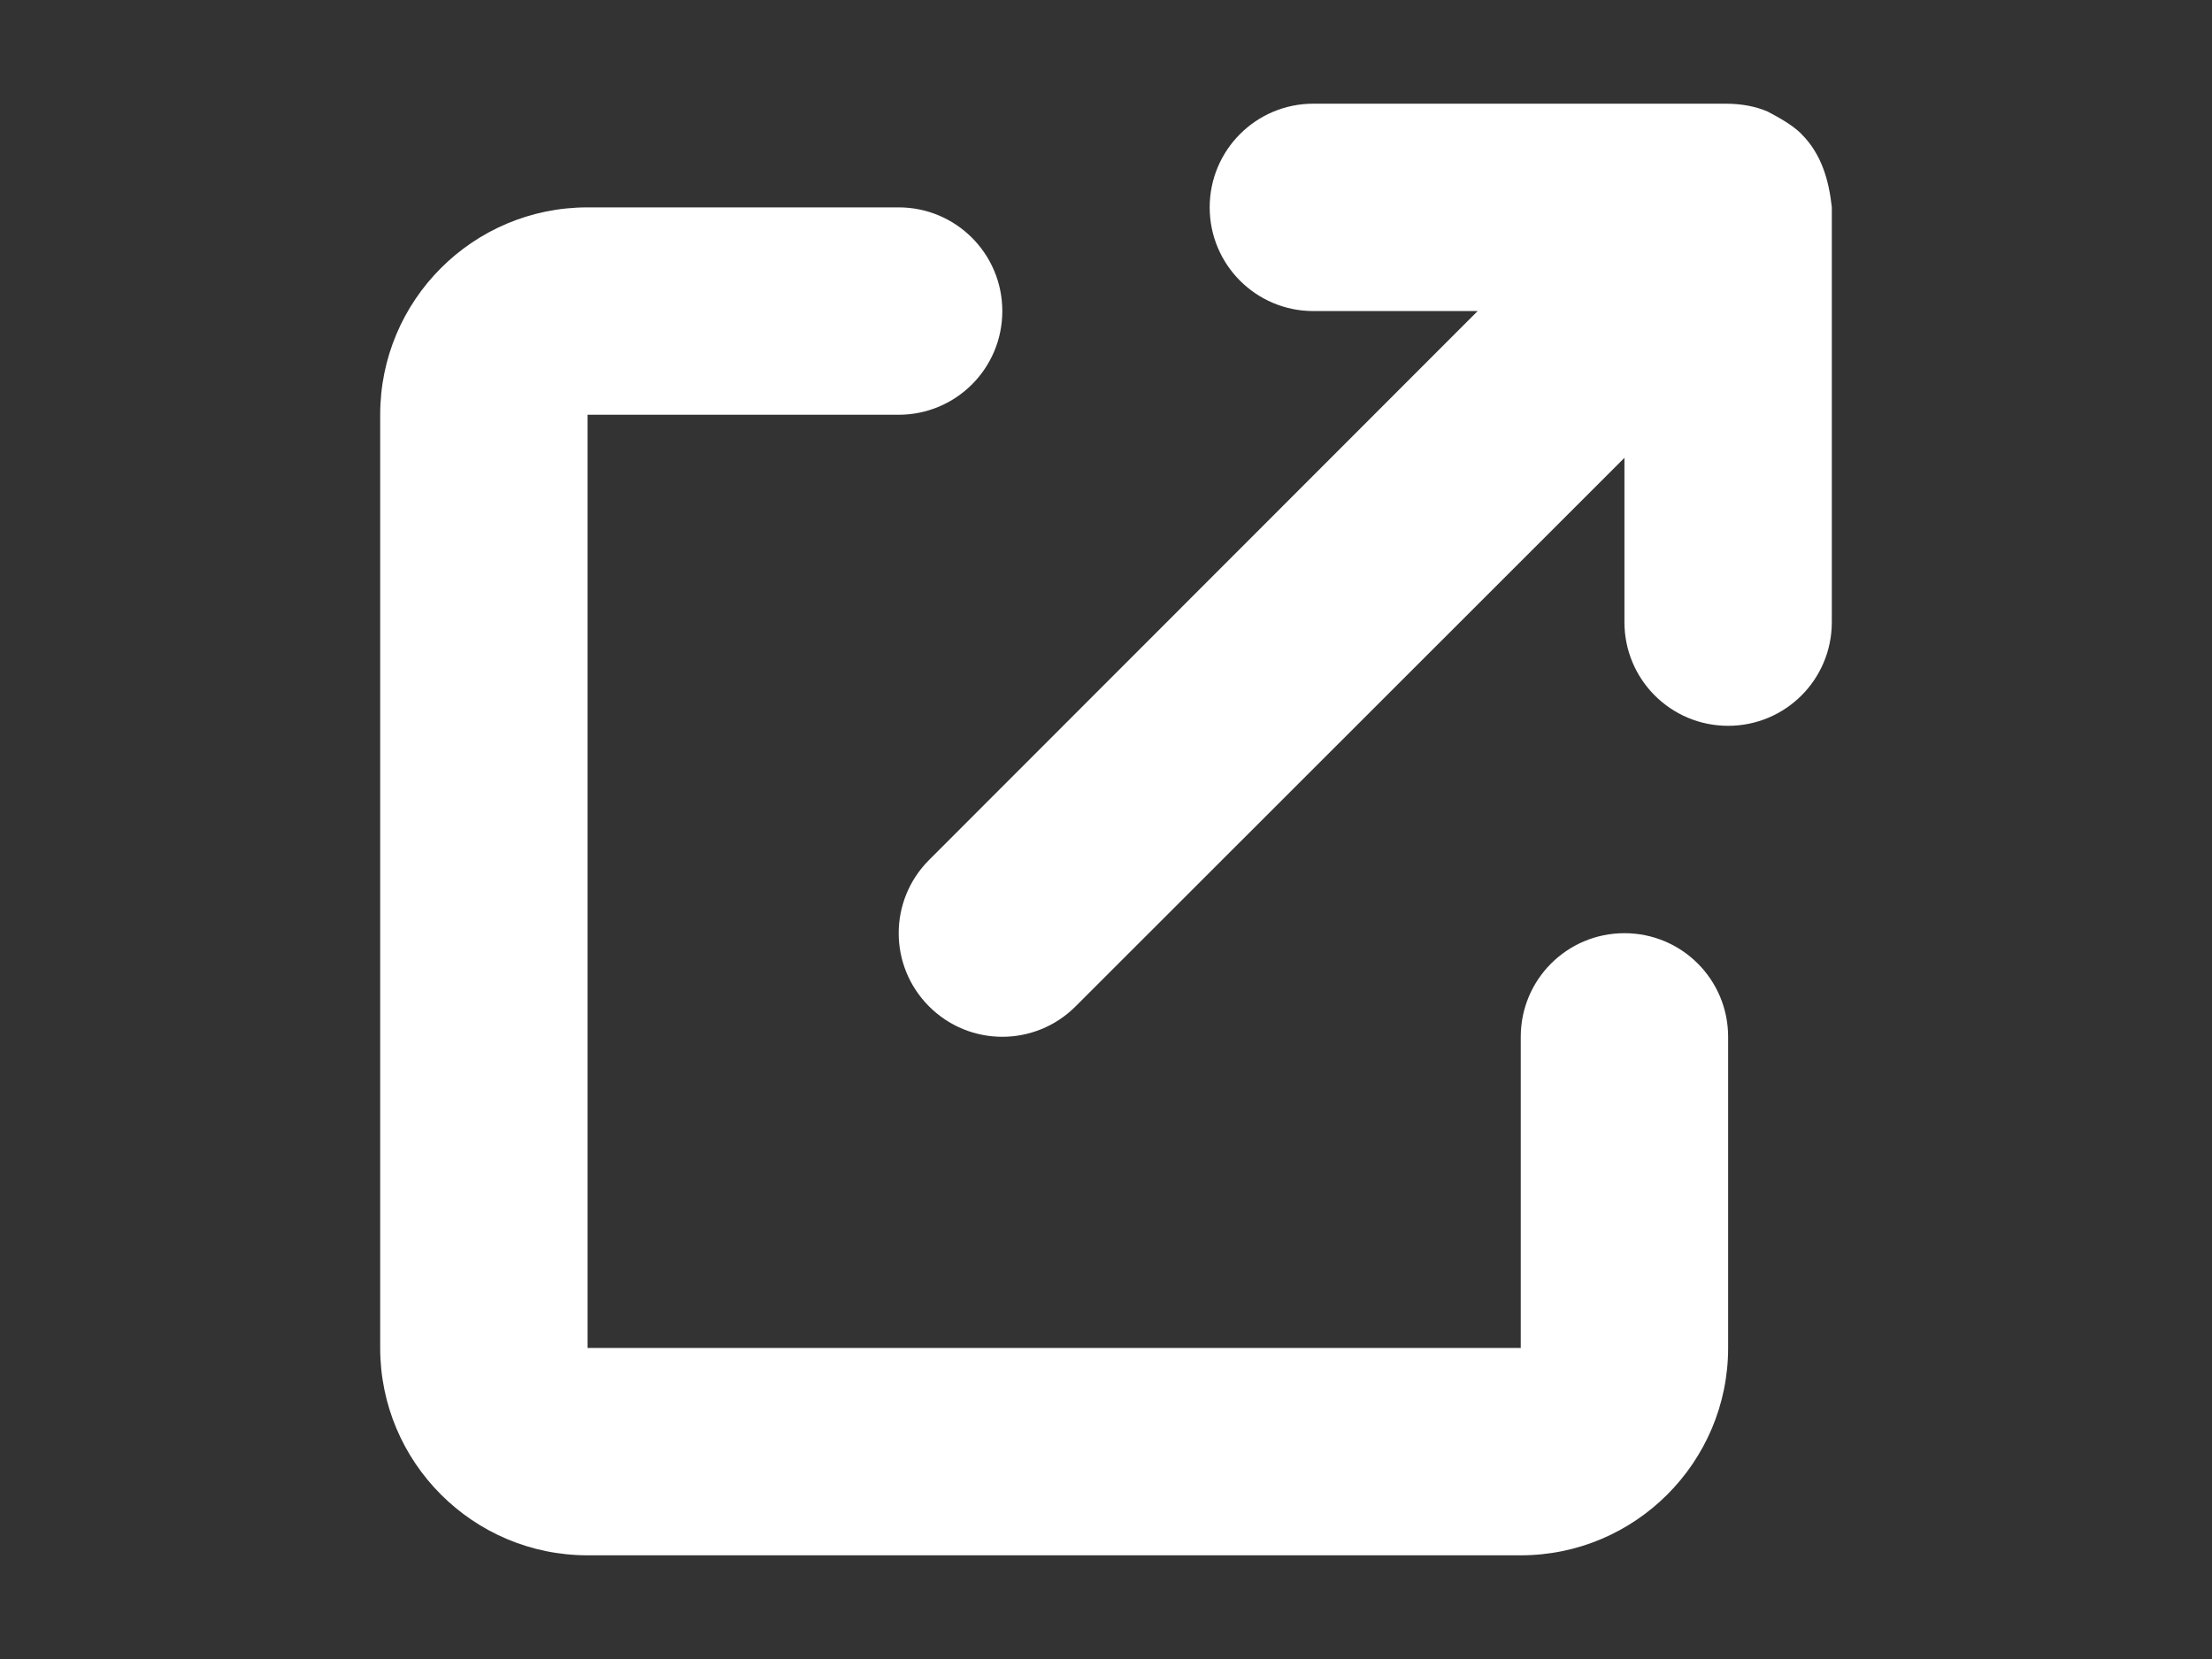
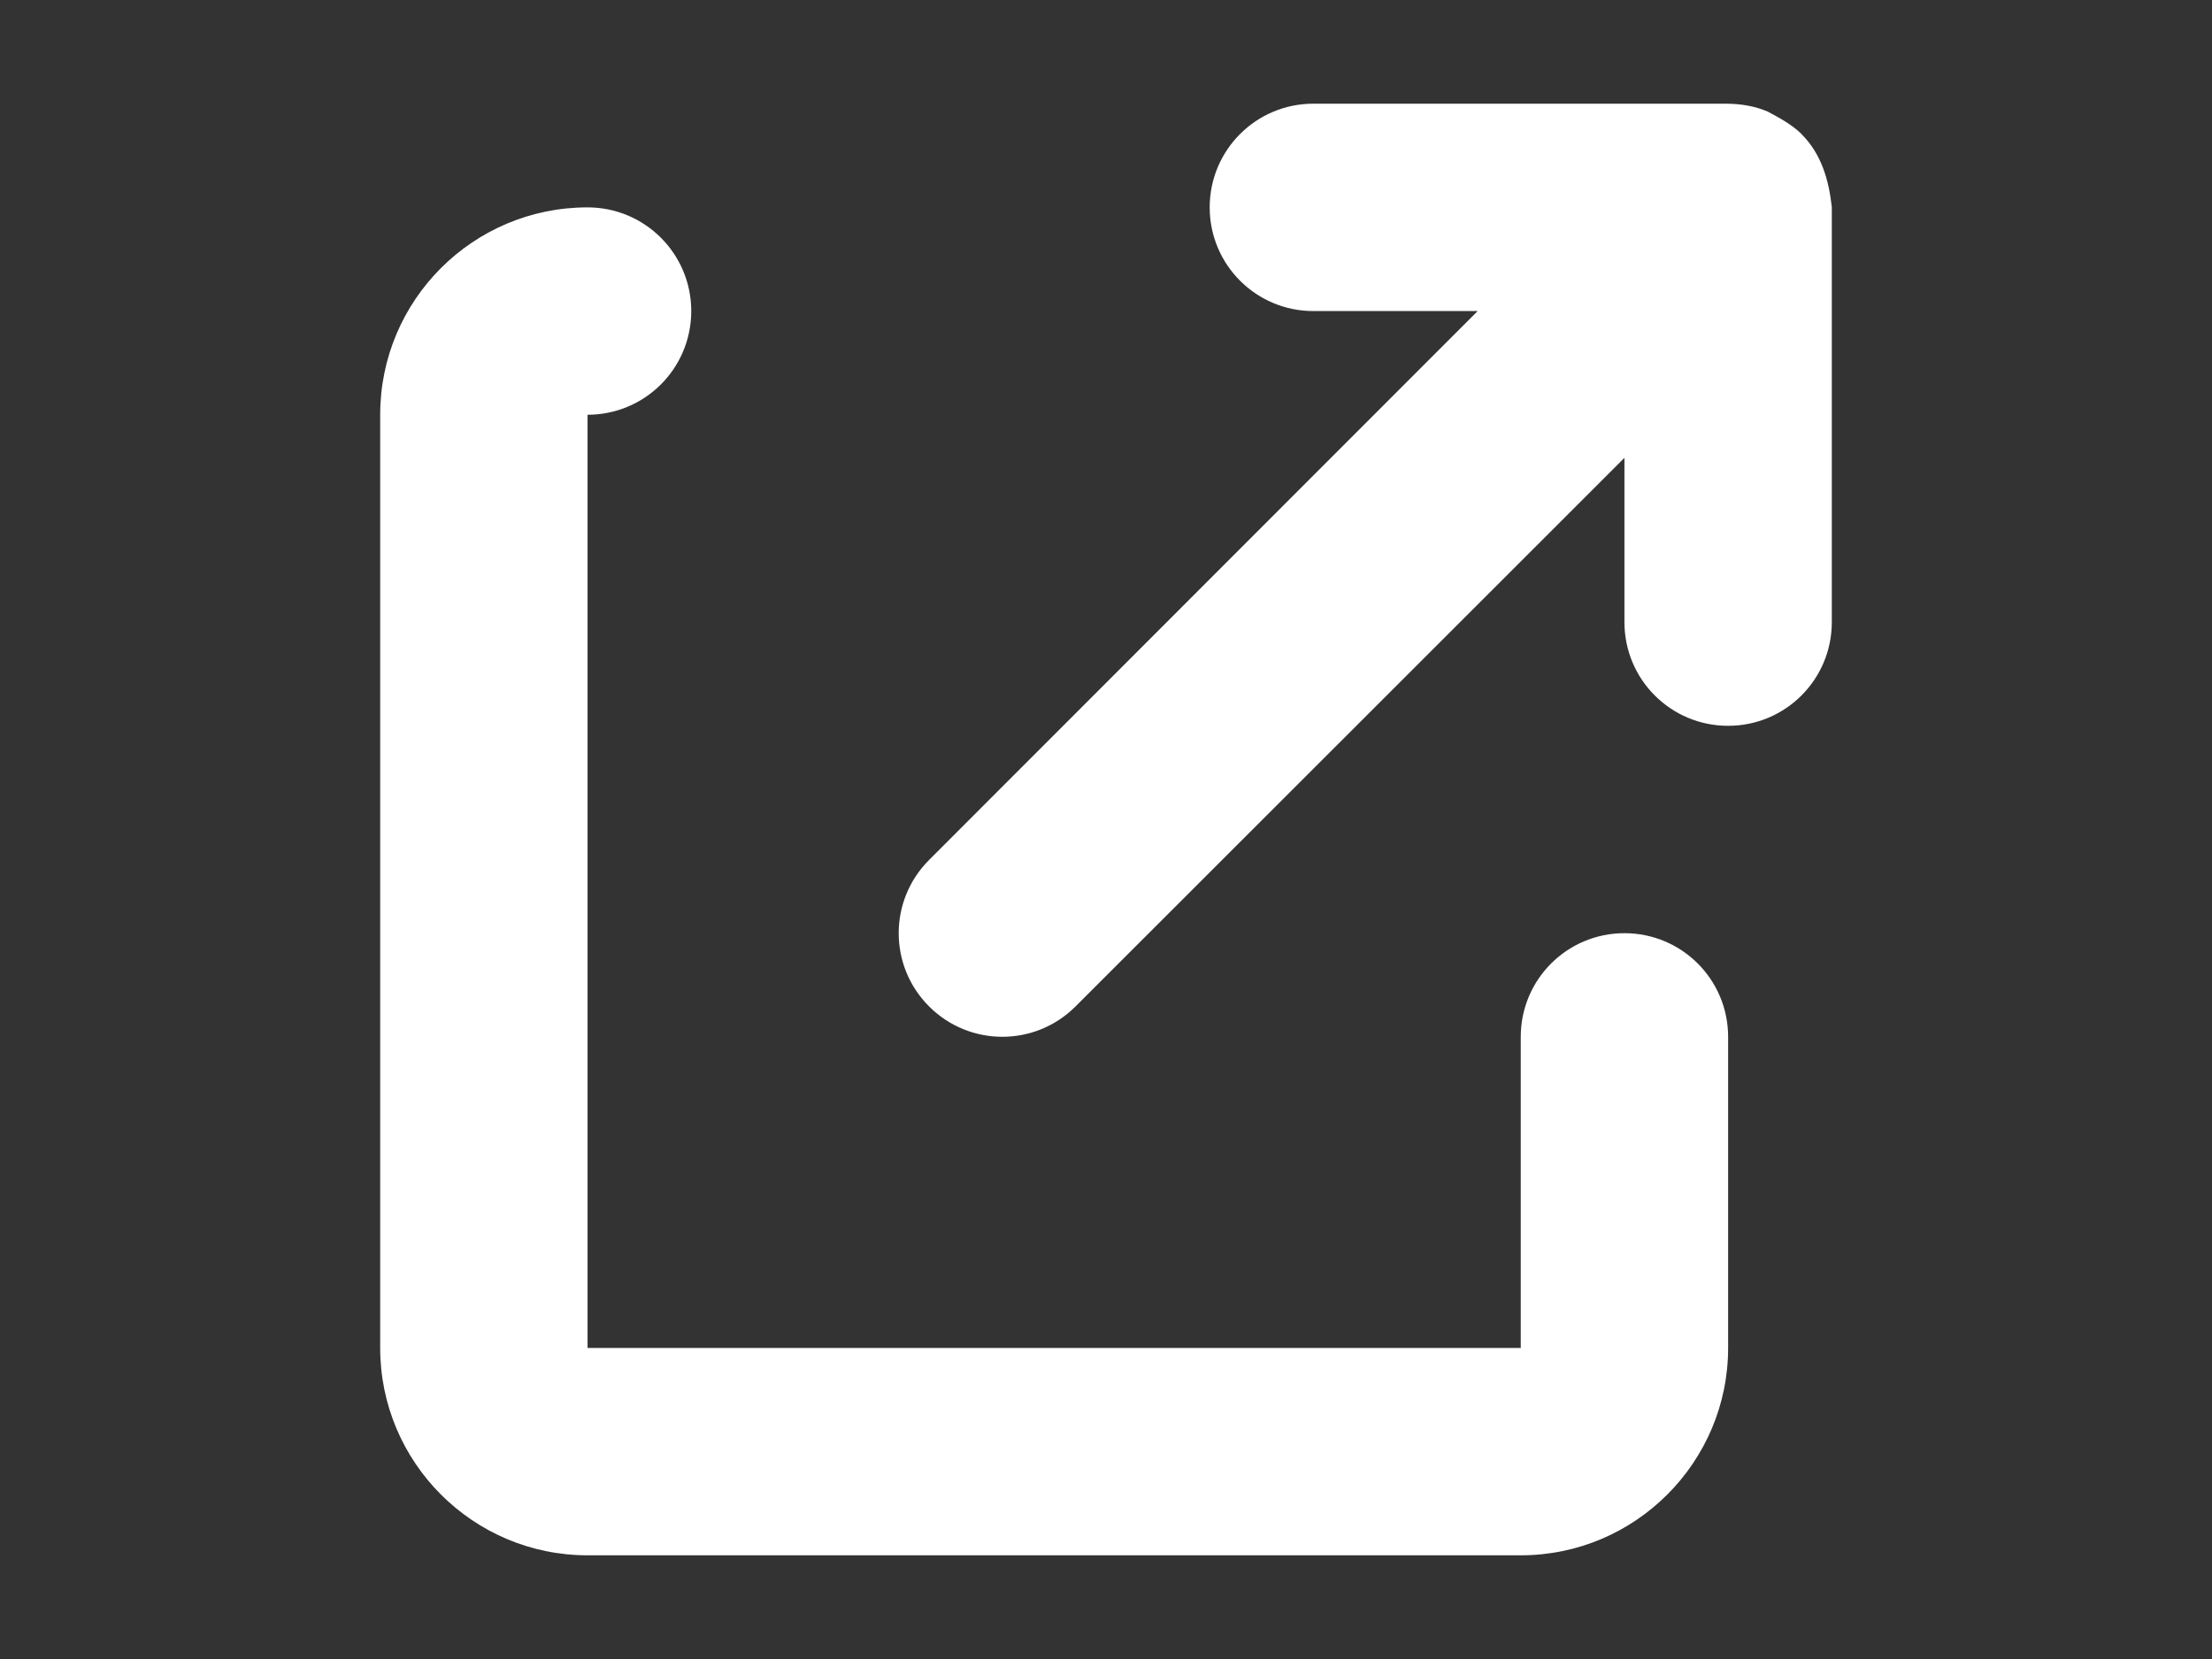
<svg xmlns="http://www.w3.org/2000/svg" version="1.1" id="Capa_1" x="0px" y="0px" width="800px" height="600px" viewBox="0 0 800 600" enable-background="new 0 0 800 600" xml:space="preserve">
  <rect x="0" y="0" width="800" height="600" fill="#333333" stroke="none" />
-   <path fill="#FFFFFF" d="M437.5,75c0-20.707,16.758-37.5,37.5-37.5h148.945l0,0c6.094,0,11.016,1.008,15.352,2.848  c3.398,1.816,8.555,4.5,12.188,8.051c0,0.059,0,0.117,0.117,0.164c7.266,7.289,9.844,16.805,10.898,26.32c0,0.047,0,0.082,0,0.117  v150c0,20.742-16.758,37.5-37.5,37.5s-37.5-16.758-37.5-37.5v-59.414L388.984,363.984c-14.648,14.648-38.32,14.648-52.969,0  s-14.648-38.32,0-52.969L534.414,112.5H475C454.258,112.5,437.5,95.707,437.5,75L437.5,75z M137.5,150c0-41.426,33.574-75,75-75H325  c20.742,0,37.5,16.793,37.5,37.5c0,20.742-16.758,37.5-37.5,37.5H212.5v337.5H550V375c0-20.742,16.758-37.5,37.5-37.5  S625,354.258,625,375v112.5c0,41.367-33.633,75-75,75H212.5c-41.426,0-75-33.633-75-75V150z" />
+   <path fill="#FFFFFF" d="M437.5,75c0-20.707,16.758-37.5,37.5-37.5h148.945l0,0c6.094,0,11.016,1.008,15.352,2.848  c3.398,1.816,8.555,4.5,12.188,8.051c0,0.059,0,0.117,0.117,0.164c7.266,7.289,9.844,16.805,10.898,26.32c0,0.047,0,0.082,0,0.117  v150c0,20.742-16.758,37.5-37.5,37.5s-37.5-16.758-37.5-37.5v-59.414L388.984,363.984c-14.648,14.648-38.32,14.648-52.969,0  s-14.648-38.32,0-52.969L534.414,112.5H475C454.258,112.5,437.5,95.707,437.5,75L437.5,75z M137.5,150c0-41.426,33.574-75,75-75c20.742,0,37.5,16.793,37.5,37.5c0,20.742-16.758,37.5-37.5,37.5H212.5v337.5H550V375c0-20.742,16.758-37.5,37.5-37.5  S625,354.258,625,375v112.5c0,41.367-33.633,75-75,75H212.5c-41.426,0-75-33.633-75-75V150z" />
</svg>